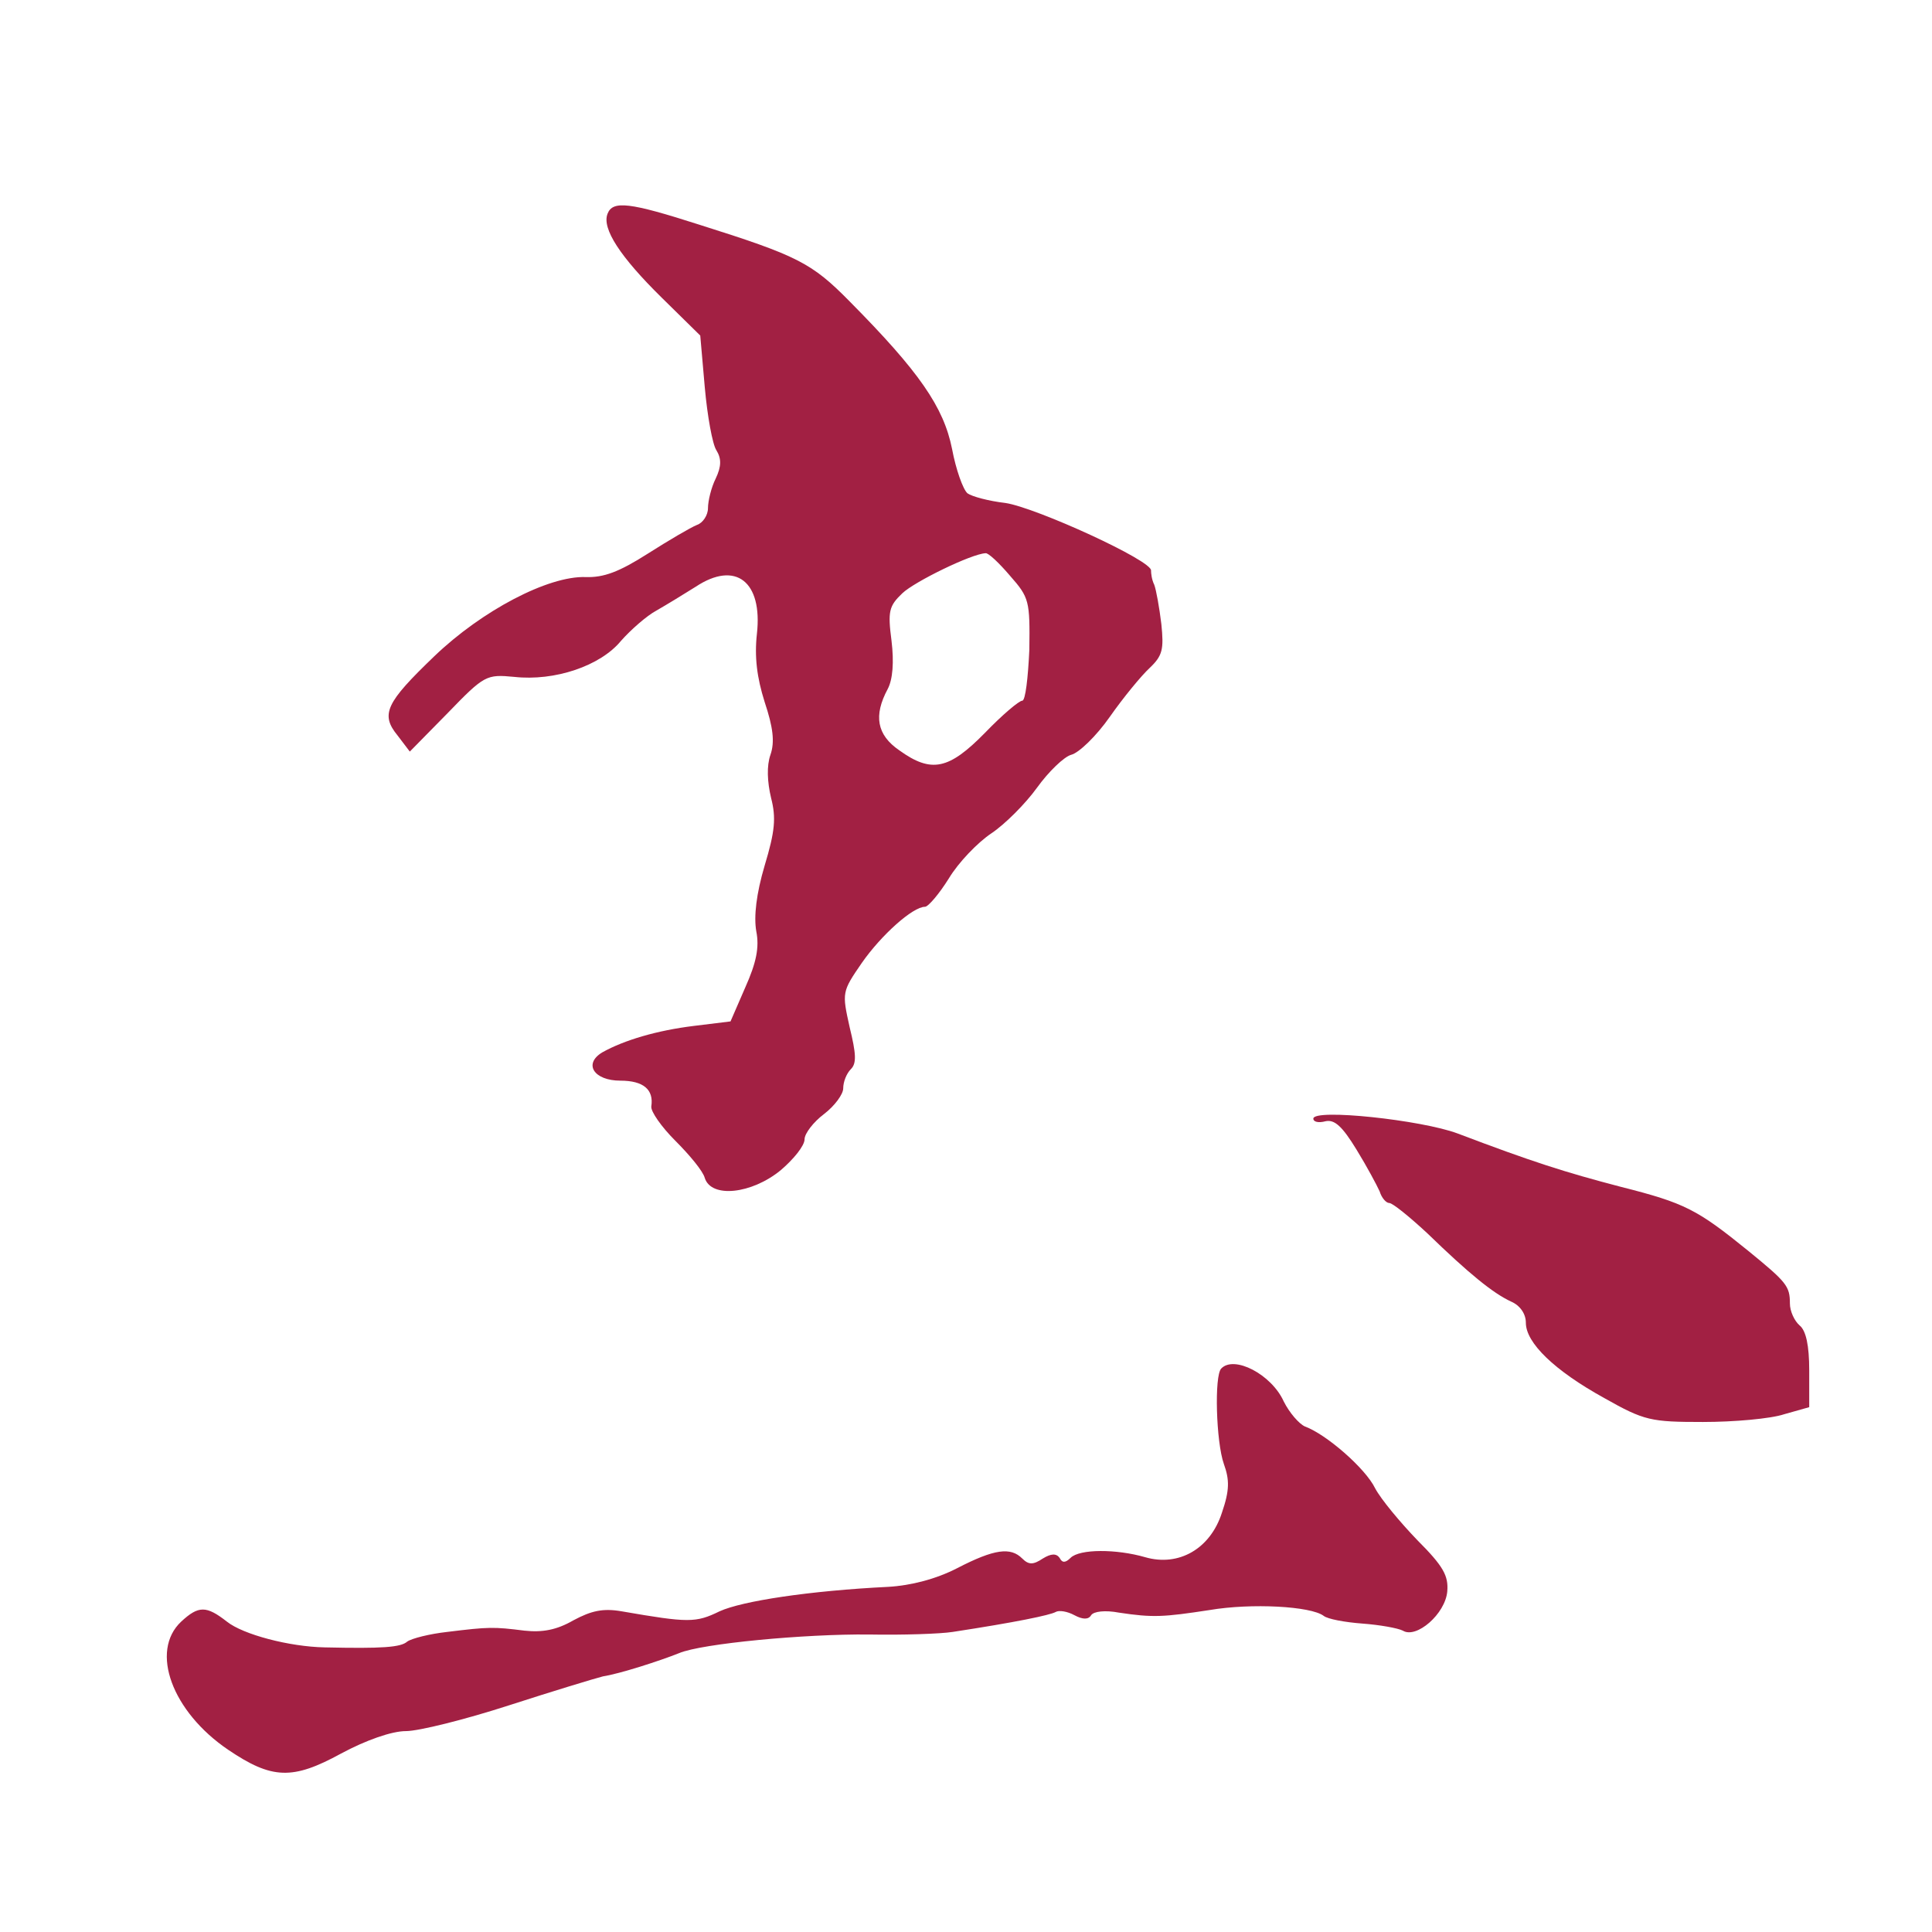
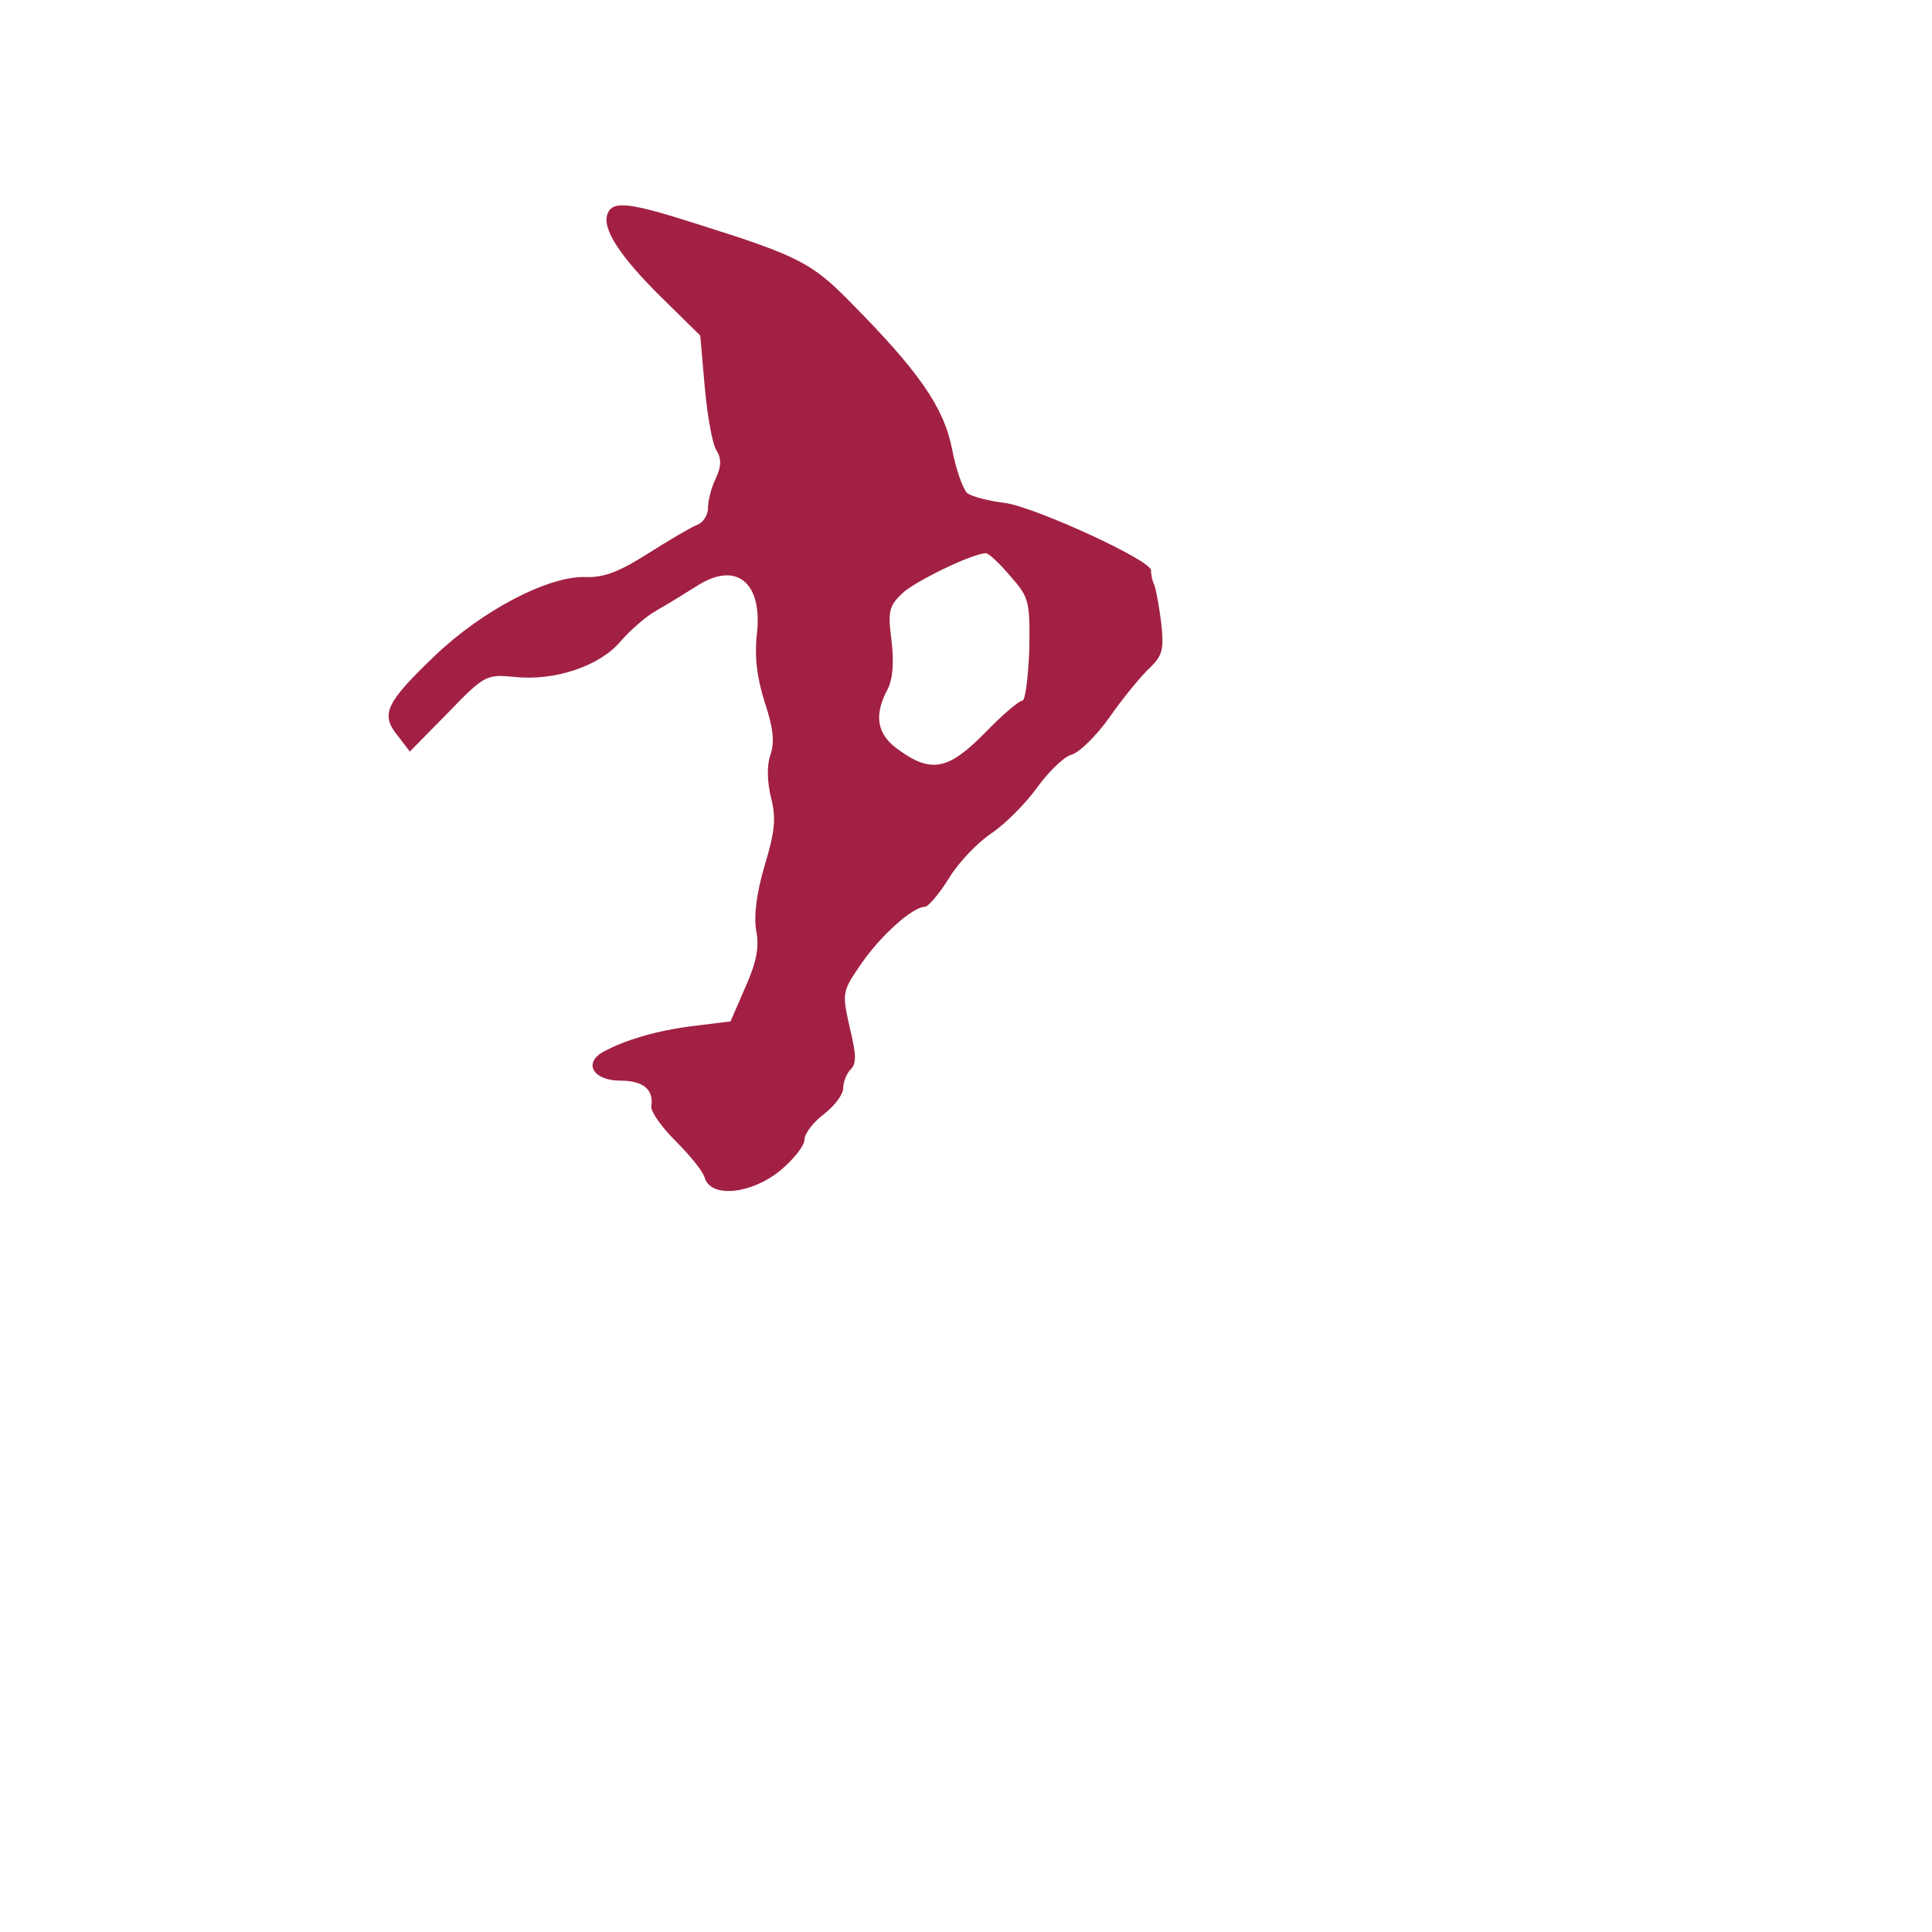
<svg xmlns="http://www.w3.org/2000/svg" xmlns:ns1="http://sodipodi.sourceforge.net/DTD/sodipodi-0.dtd" xmlns:ns2="http://www.inkscape.org/namespaces/inkscape" version="1.0" width="300pt" height="300pt" viewBox="0 0 300 300" preserveAspectRatio="xMidYMid" id="svg3" ns1:docname="writing.svg" ns2:version="1.4 (e7c3feb1, 2024-10-09)" ns2:export-filename="writing.png" ns2:export-xdpi="144.54736" ns2:export-ydpi="144.54736">
  <defs id="defs3" />
  <ns1:namedview id="namedview3" pagecolor="#ffffff" bordercolor="#000000" borderopacity="0.25" ns2:showpageshadow="2" ns2:pageopacity="0.0" ns2:pagecheckerboard="0" ns2:deskcolor="#d1d1d1" ns2:document-units="pt" ns2:zoom="0.25553102" ns2:cx="453.95663" ns2:cy="242.63199" ns2:window-width="1440" ns2:window-height="763" ns2:window-x="0" ns2:window-y="25" ns2:window-maximized="1" ns2:current-layer="svg3" />
  <g transform="matrix(0.1,0,0,-0.1,2.935,297.805)" fill="#000000" stroke="none" id="g3" style="fill:#9c1136;fill-opacity:0.932">
    <path d="m 914,2646 c -9,-23 20,-67 84,-130 l 60,-59 7,-80 c 4,-45 12,-89 18,-98 8,-13 8,-25 -1,-44 -7,-14 -12,-35 -12,-46 0,-11 -8,-23 -17,-26 -10,-4 -44,-24 -77,-45 -44,-28 -68,-37 -96,-36 -58,2 -161,-52 -235,-123 -75,-72 -84,-90 -57,-123 l 19,-25 59,60 c 57,59 60,60 103,56 63,-7 134,17 166,56 15,17 40,39 55,47 14,8 42,25 61,37 62,41 104,8 95,-73 -4,-36 0,-68 12,-106 13,-39 16,-62 9,-82 -6,-17 -5,-42 1,-67 8,-31 6,-52 -10,-105 -13,-44 -17,-79 -13,-102 5,-25 0,-49 -17,-87 l -23,-53 -57,-7 c -57,-7 -108,-22 -142,-41 -30,-18 -13,-44 28,-44 36,0 52,-14 48,-40 -1,-8 16,-32 37,-53 22,-22 43,-47 46,-58 10,-32 73,-25 118,12 20,17 37,38 37,48 0,9 14,27 30,39 17,13 30,31 30,40 0,10 5,23 12,30 9,9 8,24 -2,65 -12,54 -12,55 19,100 30,43 79,87 98,87 5,0 22,20 37,44 15,25 45,56 66,70 21,14 53,46 71,71 18,25 42,48 53,51 12,3 39,29 60,59 21,30 49,64 62,76 20,19 22,29 18,68 -3,25 -8,53 -11,61 -4,8 -5,18 -5,22 3,15 -179,98 -226,105 -26,3 -52,10 -59,15 -7,6 -18,37 -24,69 -13,65 -51,120 -159,229 -59,60 -81,71 -233,119 -109,35 -135,38 -143,17 z m 625,-562 c 30,-34 31,-39 30,-115 -2,-43 -6,-79 -11,-79 -5,0 -31,-22 -58,-50 -56,-57 -83,-63 -133,-27 -35,24 -40,54 -18,95 8,15 10,42 6,75 -6,46 -4,54 17,74 19,18 107,61 129,62 4,1 21,-15 38,-35 z" id="path1" style="fill:#9c1136;fill-opacity:0.932" />
-     <path d="m 2010,1241 c 0,-5 8,-7 19,-4 14,3 26,-8 48,-44 16,-26 32,-56 36,-65 3,-10 10,-18 15,-18 5,0 31,-21 59,-47 65,-63 102,-93 130,-106 14,-6 23,-19 23,-33 0,-31 44,-74 122,-117 62,-35 72,-37 153,-37 48,0 105,5 126,12 l 39,11 v 57 c 0,39 -5,62 -15,70 -8,7 -15,22 -15,34 0,27 -5,33 -65,82 -79,64 -98,74 -197,99 -88,23 -138,39 -254,83 -56,21 -224,39 -224,23 z" id="path2" style="fill:#9c1136;fill-opacity:0.932" />
-     <path d="m 1867,853 c -11,-11 -8,-114 4,-148 9,-25 9,-41 -3,-76 -18,-56 -67,-84 -119,-69 -45,13 -102,13 -116,-1 -8,-8 -13,-8 -17,0 -5,7 -13,7 -26,-1 -15,-10 -22,-10 -32,0 -18,18 -43,15 -101,-15 -33,-17 -72,-27 -107,-29 -122,-6 -227,-22 -262,-38 -37,-18 -48,-18 -152,0 -29,5 -47,1 -75,-14 -26,-15 -48,-19 -76,-16 -48,6 -55,6 -120,-2 -27,-3 -55,-10 -62,-15 -10,-9 -39,-11 -128,-9 -55,1 -127,20 -152,40 -32,25 -44,25 -71,0 -49,-46 -14,-140 73,-199 68,-46 100,-47 175,-6 39,21 79,35 101,35 20,0 92,18 160,40 68,22 134,42 146,45 26,4 88,24 118,36 35,15 196,30 295,29 52,-1 111,1 130,4 98,15 151,26 160,31 5,3 18,1 29,-5 13,-7 22,-7 26,0 4,6 22,8 43,4 53,-8 69,-7 141,4 65,11 157,6 177,-9 6,-5 33,-10 60,-12 27,-2 55,-7 63,-11 21,-13 66,26 69,61 2,24 -6,39 -46,79 -27,28 -57,64 -66,81 -15,31 -76,84 -109,96 -9,4 -24,21 -33,39 -19,42 -77,72 -97,51 z" id="path3" style="fill:#9c1136;fill-opacity:0.932" />
  </g>
</svg>